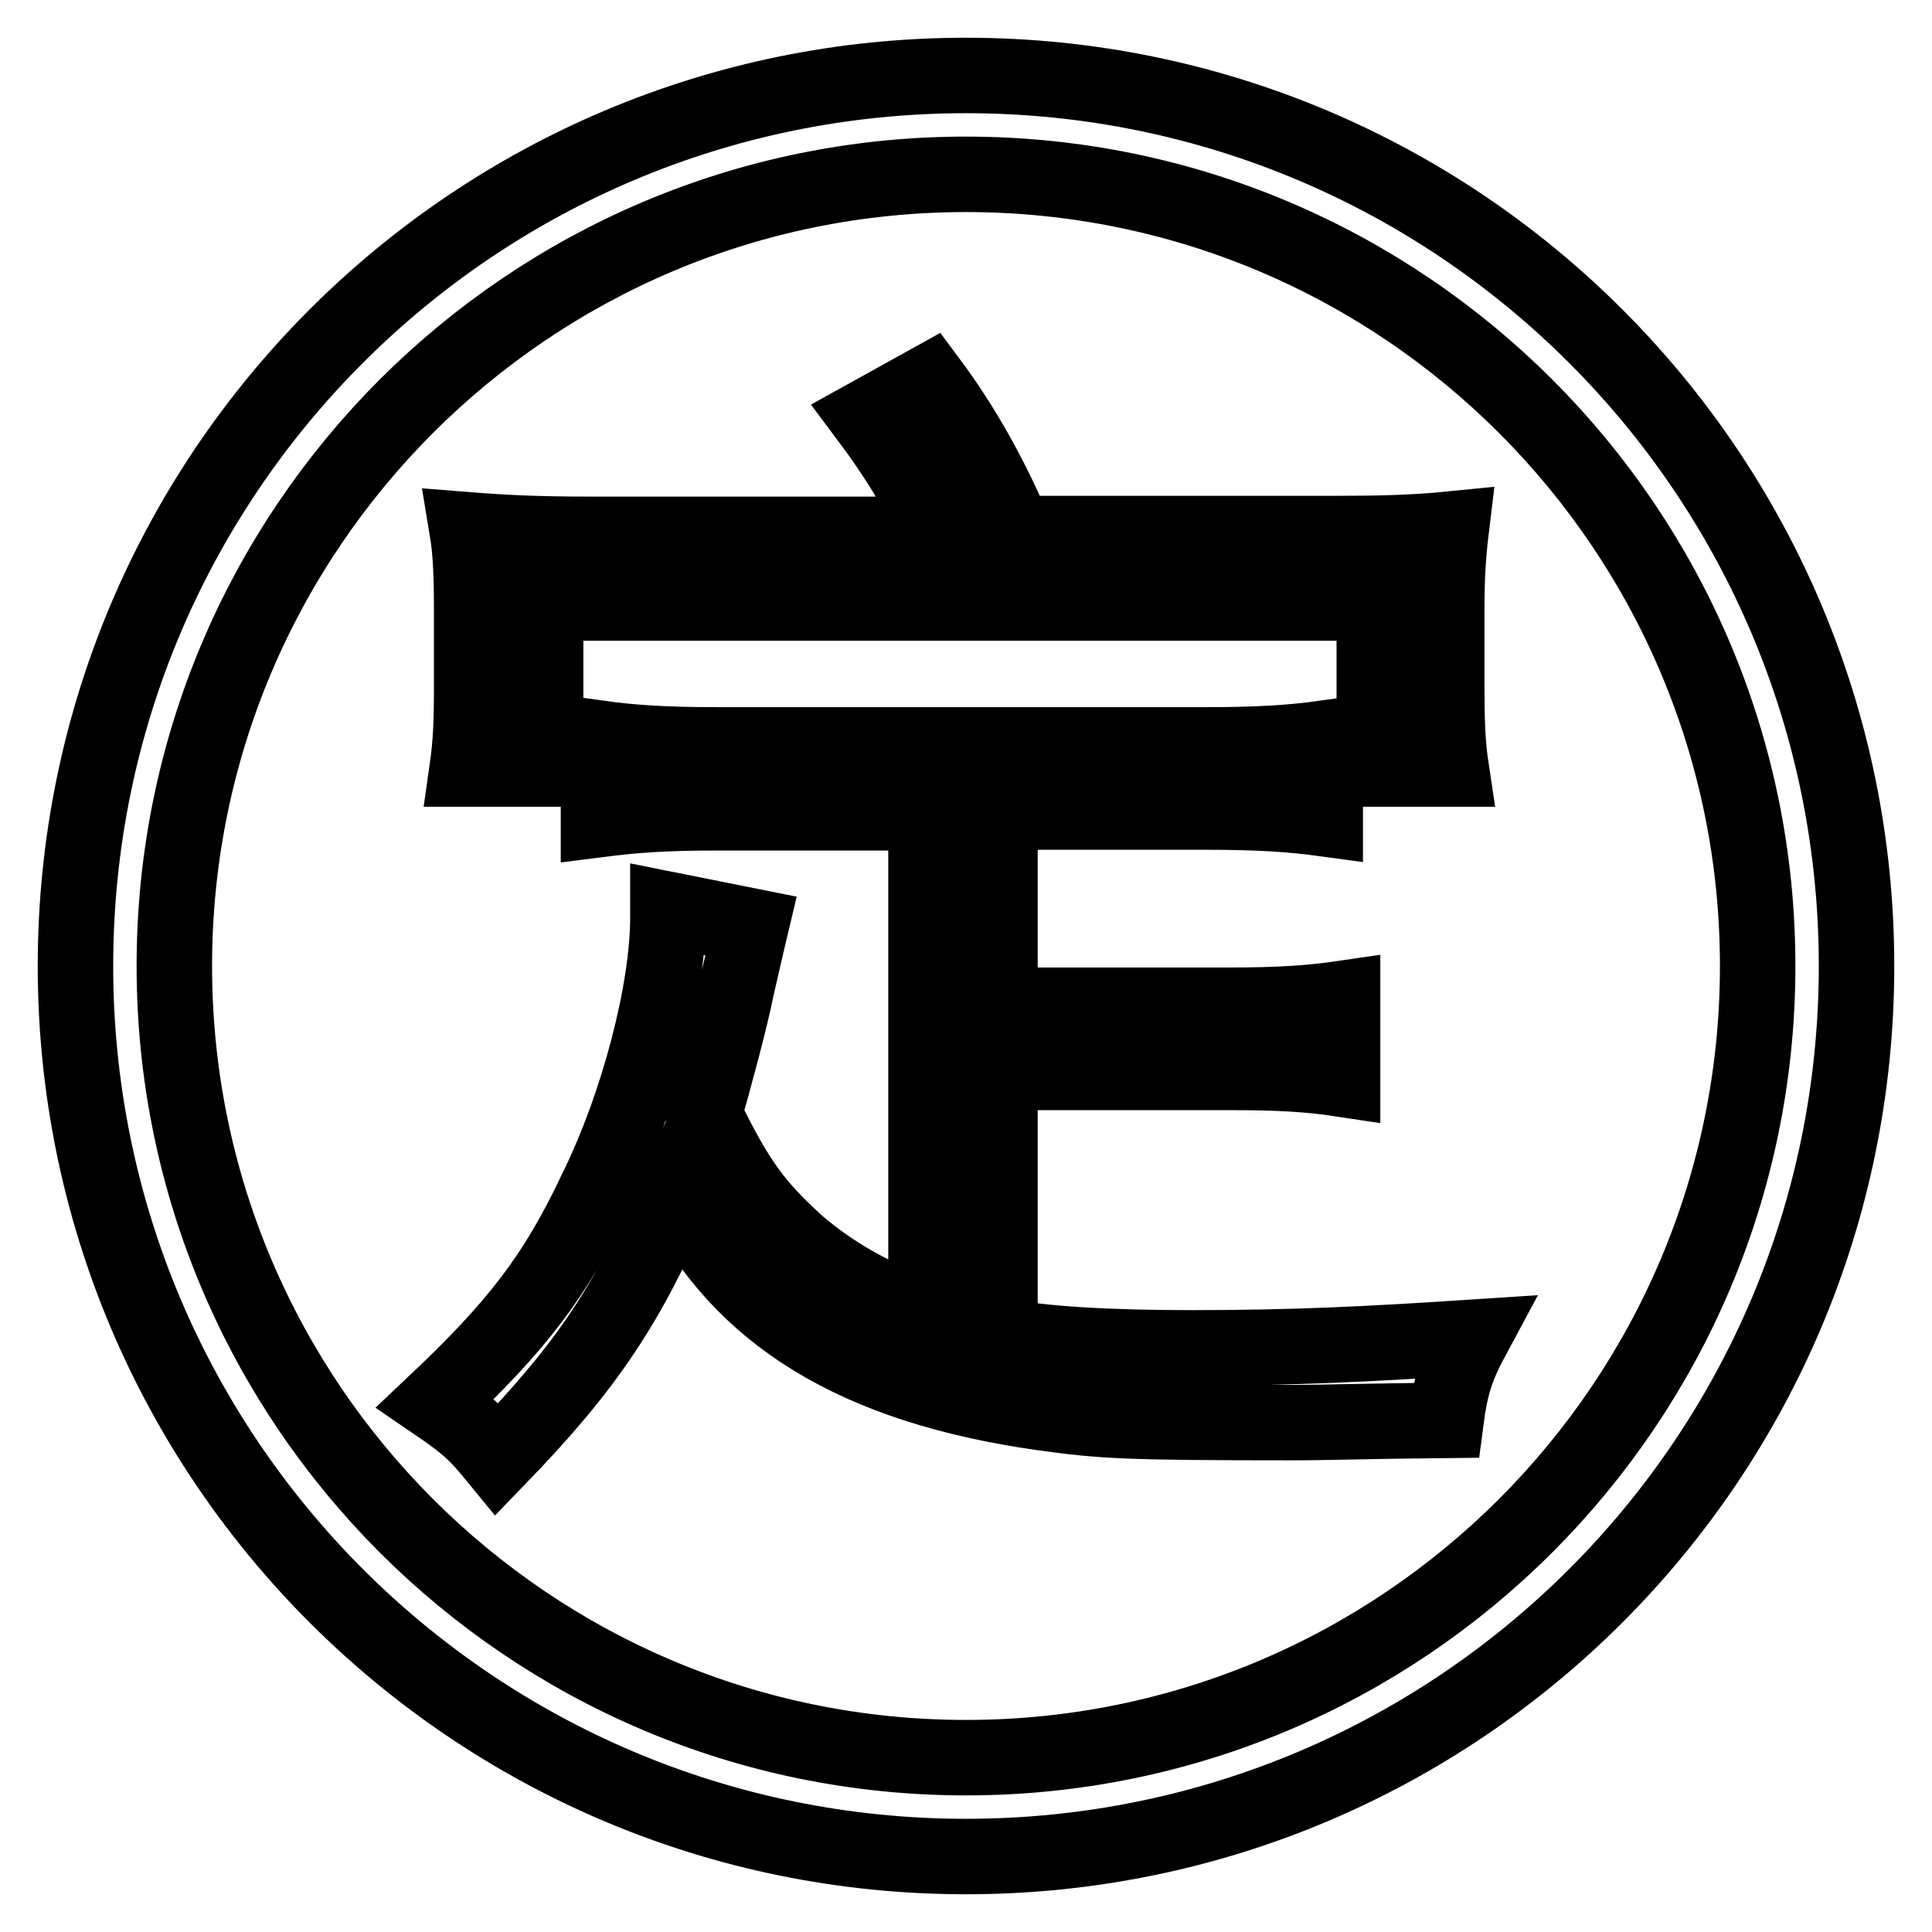
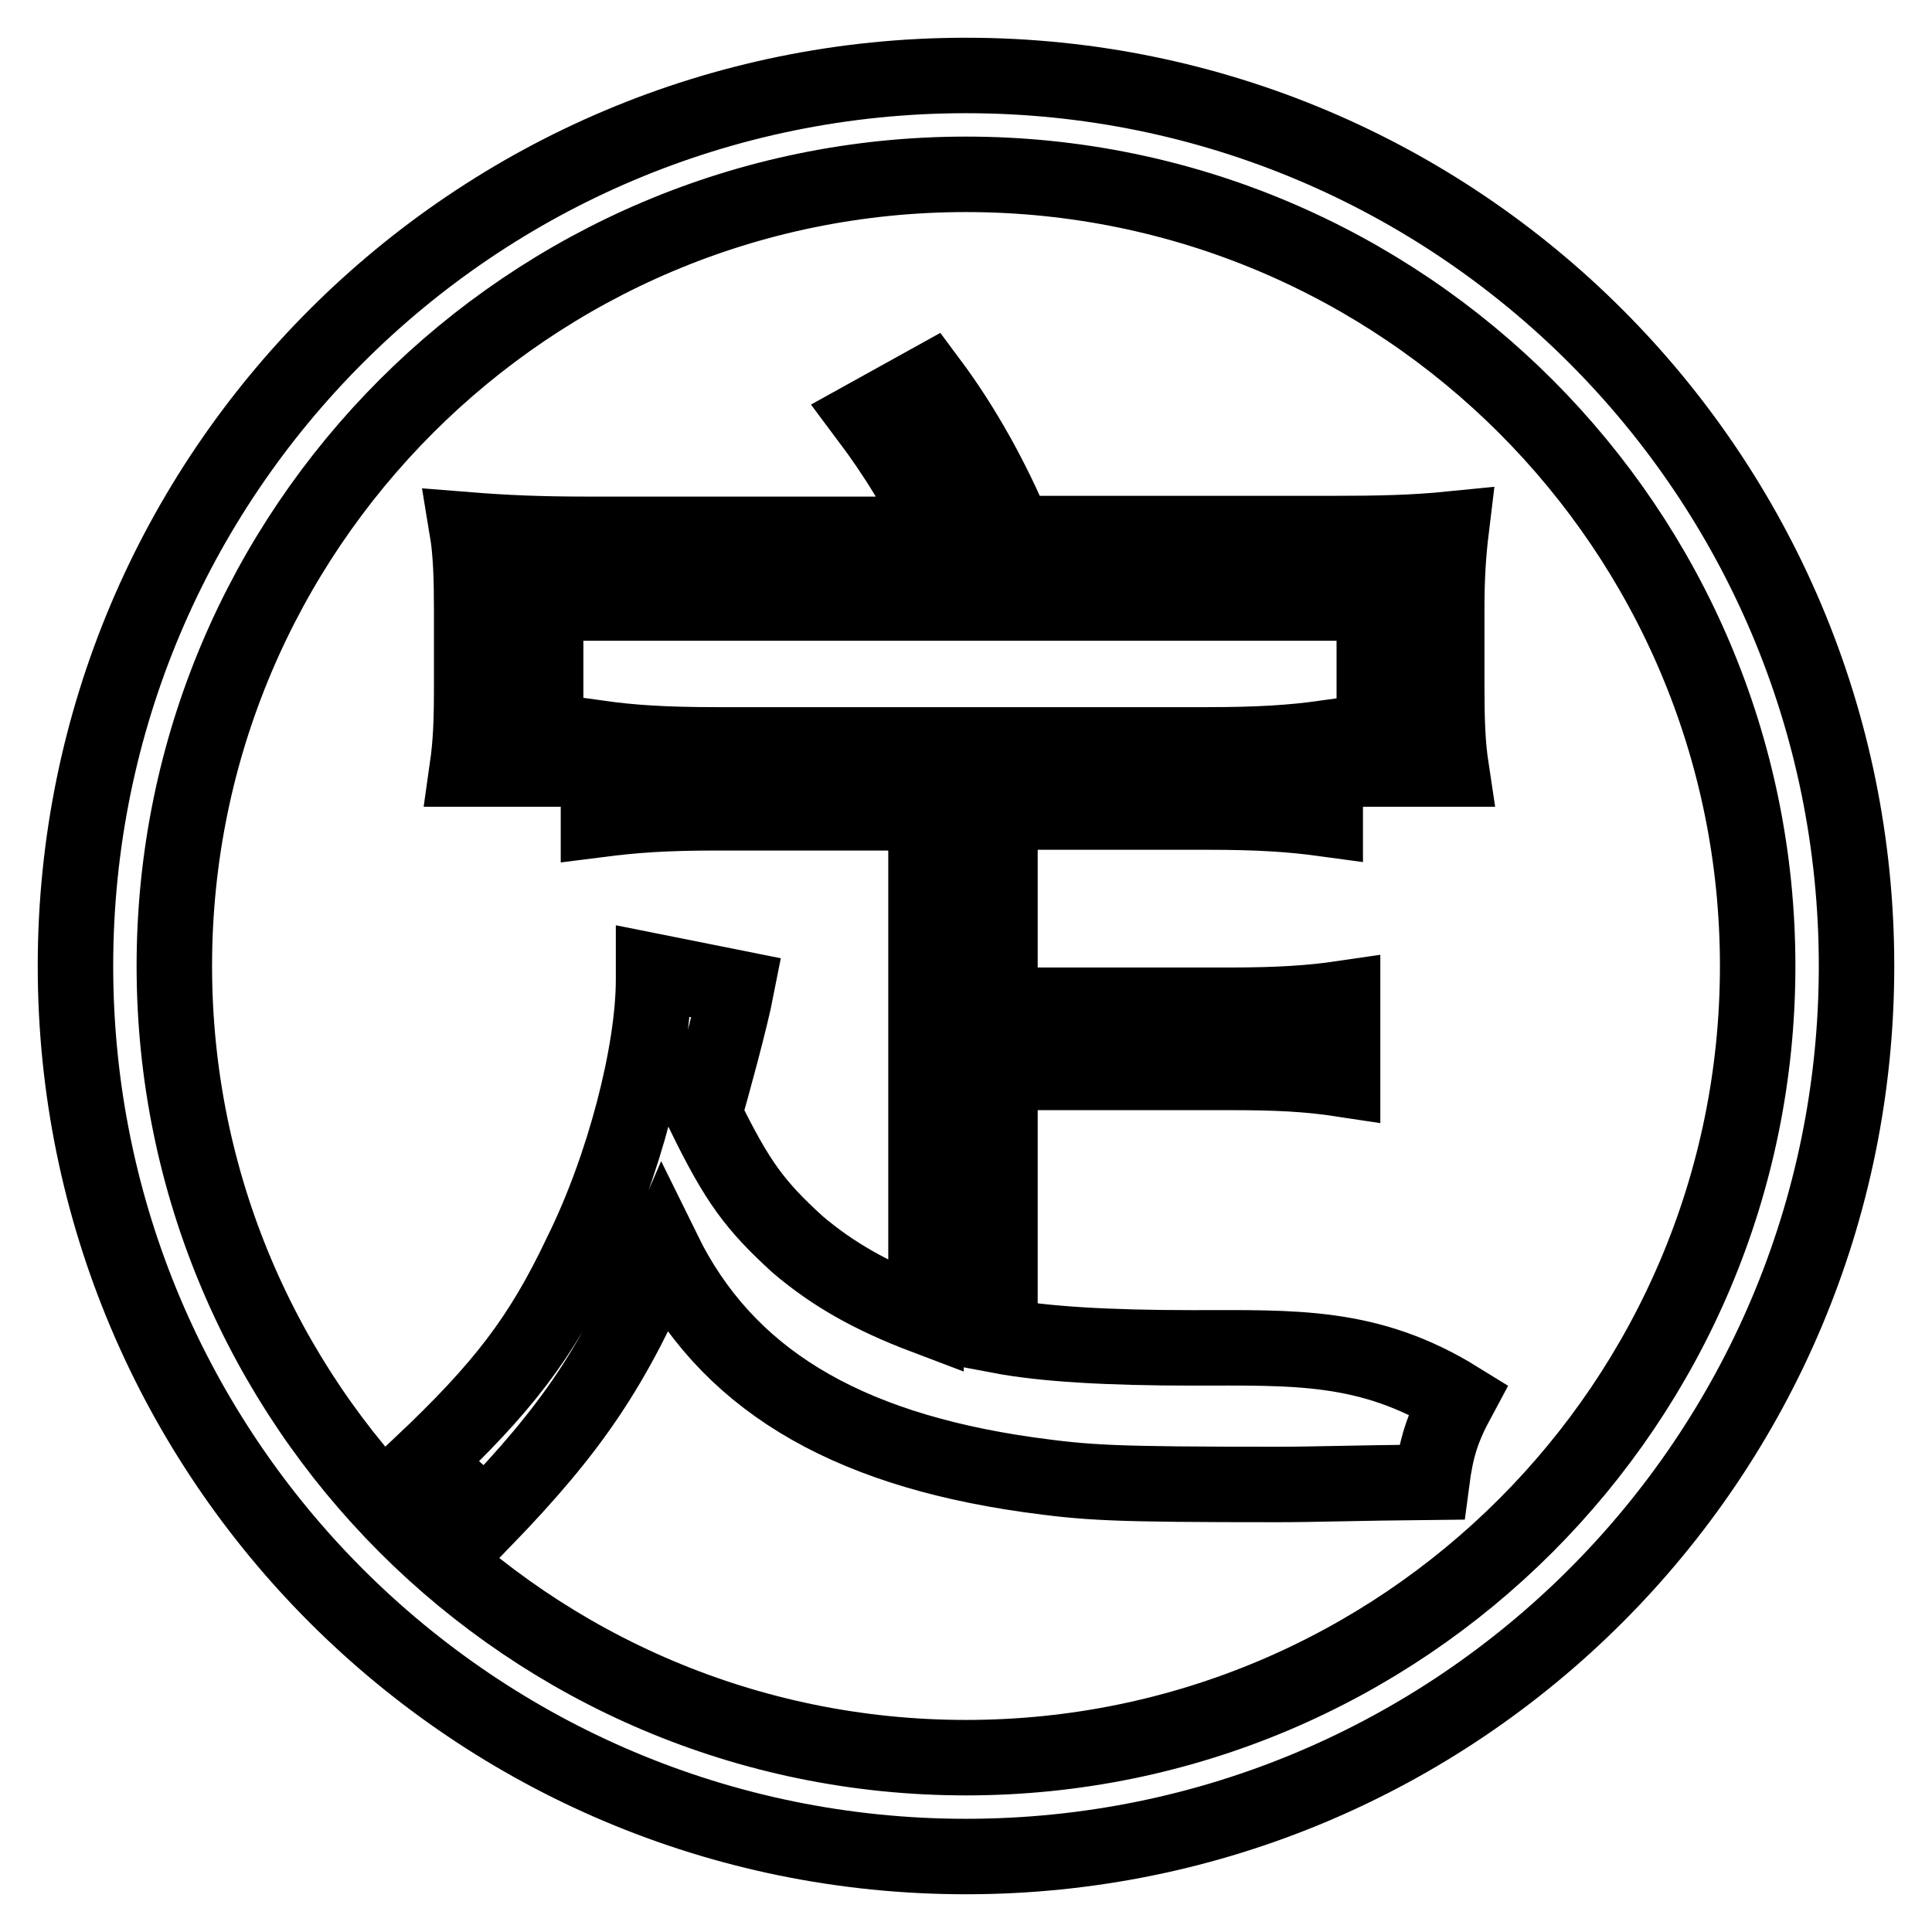
<svg xmlns="http://www.w3.org/2000/svg" version="1.1" x="0px" y="0px" viewBox="0 0 256 256" enable-background="new 0 0 256 256" xml:space="preserve">
  <g>
-     <path stroke-width="10" fill-opacity="0" stroke="#000000" d="M128,10C62.8,10,10,62.8,10,128c0,65.2,52.8,118,118,118c65.2,0,118-52.8,118-118C246,62.8,193.2,10,128,10 z M128,232.9c-57.9,0-104.9-47-104.9-104.9c0-57.9,47-104.9,104.9-104.9s104.9,47,104.9,104.9C232.9,185.9,185.9,232.9,128,232.9z  M61.9,101.9h10.4v-22h109.8v22h10.2c-0.5-3.3-0.6-6.4-0.6-11.2v-9.9c0-4.4,0.2-7.4,0.6-10.7c-5,0.5-9.6,0.6-15.7,0.6h-42.1 c-3-7.2-6.9-14.2-11.3-20.1l-8.3,4.6c3.9,5.2,6.9,10.1,9.4,15.6H77.8c-6.3,0-10.9-0.2-15.9-0.6c0.5,3,0.6,6.6,0.6,10.7v9.9 C62.5,95.6,62.4,98.4,61.9,101.9z M158,178.6c-11.2,0-19.7-0.5-25.5-1.6v-34.9h30.3c6.4,0,10.5,0.2,15.1,0.9v-10.7 c-4.1,0.6-8.3,0.9-15.1,0.9h-30.3v-25.6H160c6.9,0,11.2,0.3,15.6,0.9V97.8c-4.3,0.6-8.7,0.9-15.6,0.9H94.9 c-6.9,0-11.3-0.3-15.6-0.9v10.8c4.7-0.6,8.8-0.9,15.6-0.9h27.8v66.8c-7.4-2.8-12.4-5.7-17-9.6c-5.7-5.2-8-8.3-12.4-17.3 c1.1-3.8,3.5-12.6,4.3-16.7c1.4-6.1,1.4-6.1,1.9-8.2l-11-2.2c0,0.5,0,0.9,0,1.1c0,9.6-3.9,24.8-9.6,36.3 c-5.3,11.2-10.4,17.8-21.2,28c4.4,3,5.5,4.1,8.2,7.4c12-12.4,17.3-20.4,23.9-35.7c8.2,16.7,23.7,26.1,48.3,29.6 c8,1.1,11,1.3,33.2,1.3c4.7,0,10.1-0.2,20.3-0.3c0.6-4.6,1.4-7.1,3.5-11C181.4,178.1,171.5,178.6,158,178.6z" />
+     <path stroke-width="10" fill-opacity="0" stroke="#000000" d="M128,10C62.8,10,10,62.8,10,128c0,65.2,52.8,118,118,118c65.2,0,118-52.8,118-118C246,62.8,193.2,10,128,10 z M128,232.9c-57.9,0-104.9-47-104.9-104.9c0-57.9,47-104.9,104.9-104.9s104.9,47,104.9,104.9C232.9,185.9,185.9,232.9,128,232.9z  M61.9,101.9h10.4v-22h109.8v22h10.2c-0.5-3.3-0.6-6.4-0.6-11.2v-9.9c0-4.4,0.2-7.4,0.6-10.7c-5,0.5-9.6,0.6-15.7,0.6h-42.1 c-3-7.2-6.9-14.2-11.3-20.1l-8.3,4.6c3.9,5.2,6.9,10.1,9.4,15.6H77.8c-6.3,0-10.9-0.2-15.9-0.6c0.5,3,0.6,6.6,0.6,10.7v9.9 C62.5,95.6,62.4,98.4,61.9,101.9z M158,178.6c-11.2,0-19.7-0.5-25.5-1.6v-34.9h30.3c6.4,0,10.5,0.2,15.1,0.9v-10.7 c-4.1,0.6-8.3,0.9-15.1,0.9h-30.3v-25.6H160c6.9,0,11.2,0.3,15.6,0.9V97.8c-4.3,0.6-8.7,0.9-15.6,0.9H94.9 c-6.9,0-11.3-0.3-15.6-0.9v10.8c4.7-0.6,8.8-0.9,15.6-0.9h27.8v66.8c-7.4-2.8-12.4-5.7-17-9.6c-5.7-5.2-8-8.3-12.4-17.3 c1.1-3.8,3.5-12.6,4.3-16.7l-11-2.2c0,0.5,0,0.9,0,1.1c0,9.6-3.9,24.8-9.6,36.3 c-5.3,11.2-10.4,17.8-21.2,28c4.4,3,5.5,4.1,8.2,7.4c12-12.4,17.3-20.4,23.9-35.7c8.2,16.7,23.7,26.1,48.3,29.6 c8,1.1,11,1.3,33.2,1.3c4.7,0,10.1-0.2,20.3-0.3c0.6-4.6,1.4-7.1,3.5-11C181.4,178.1,171.5,178.6,158,178.6z" />
  </g>
</svg>